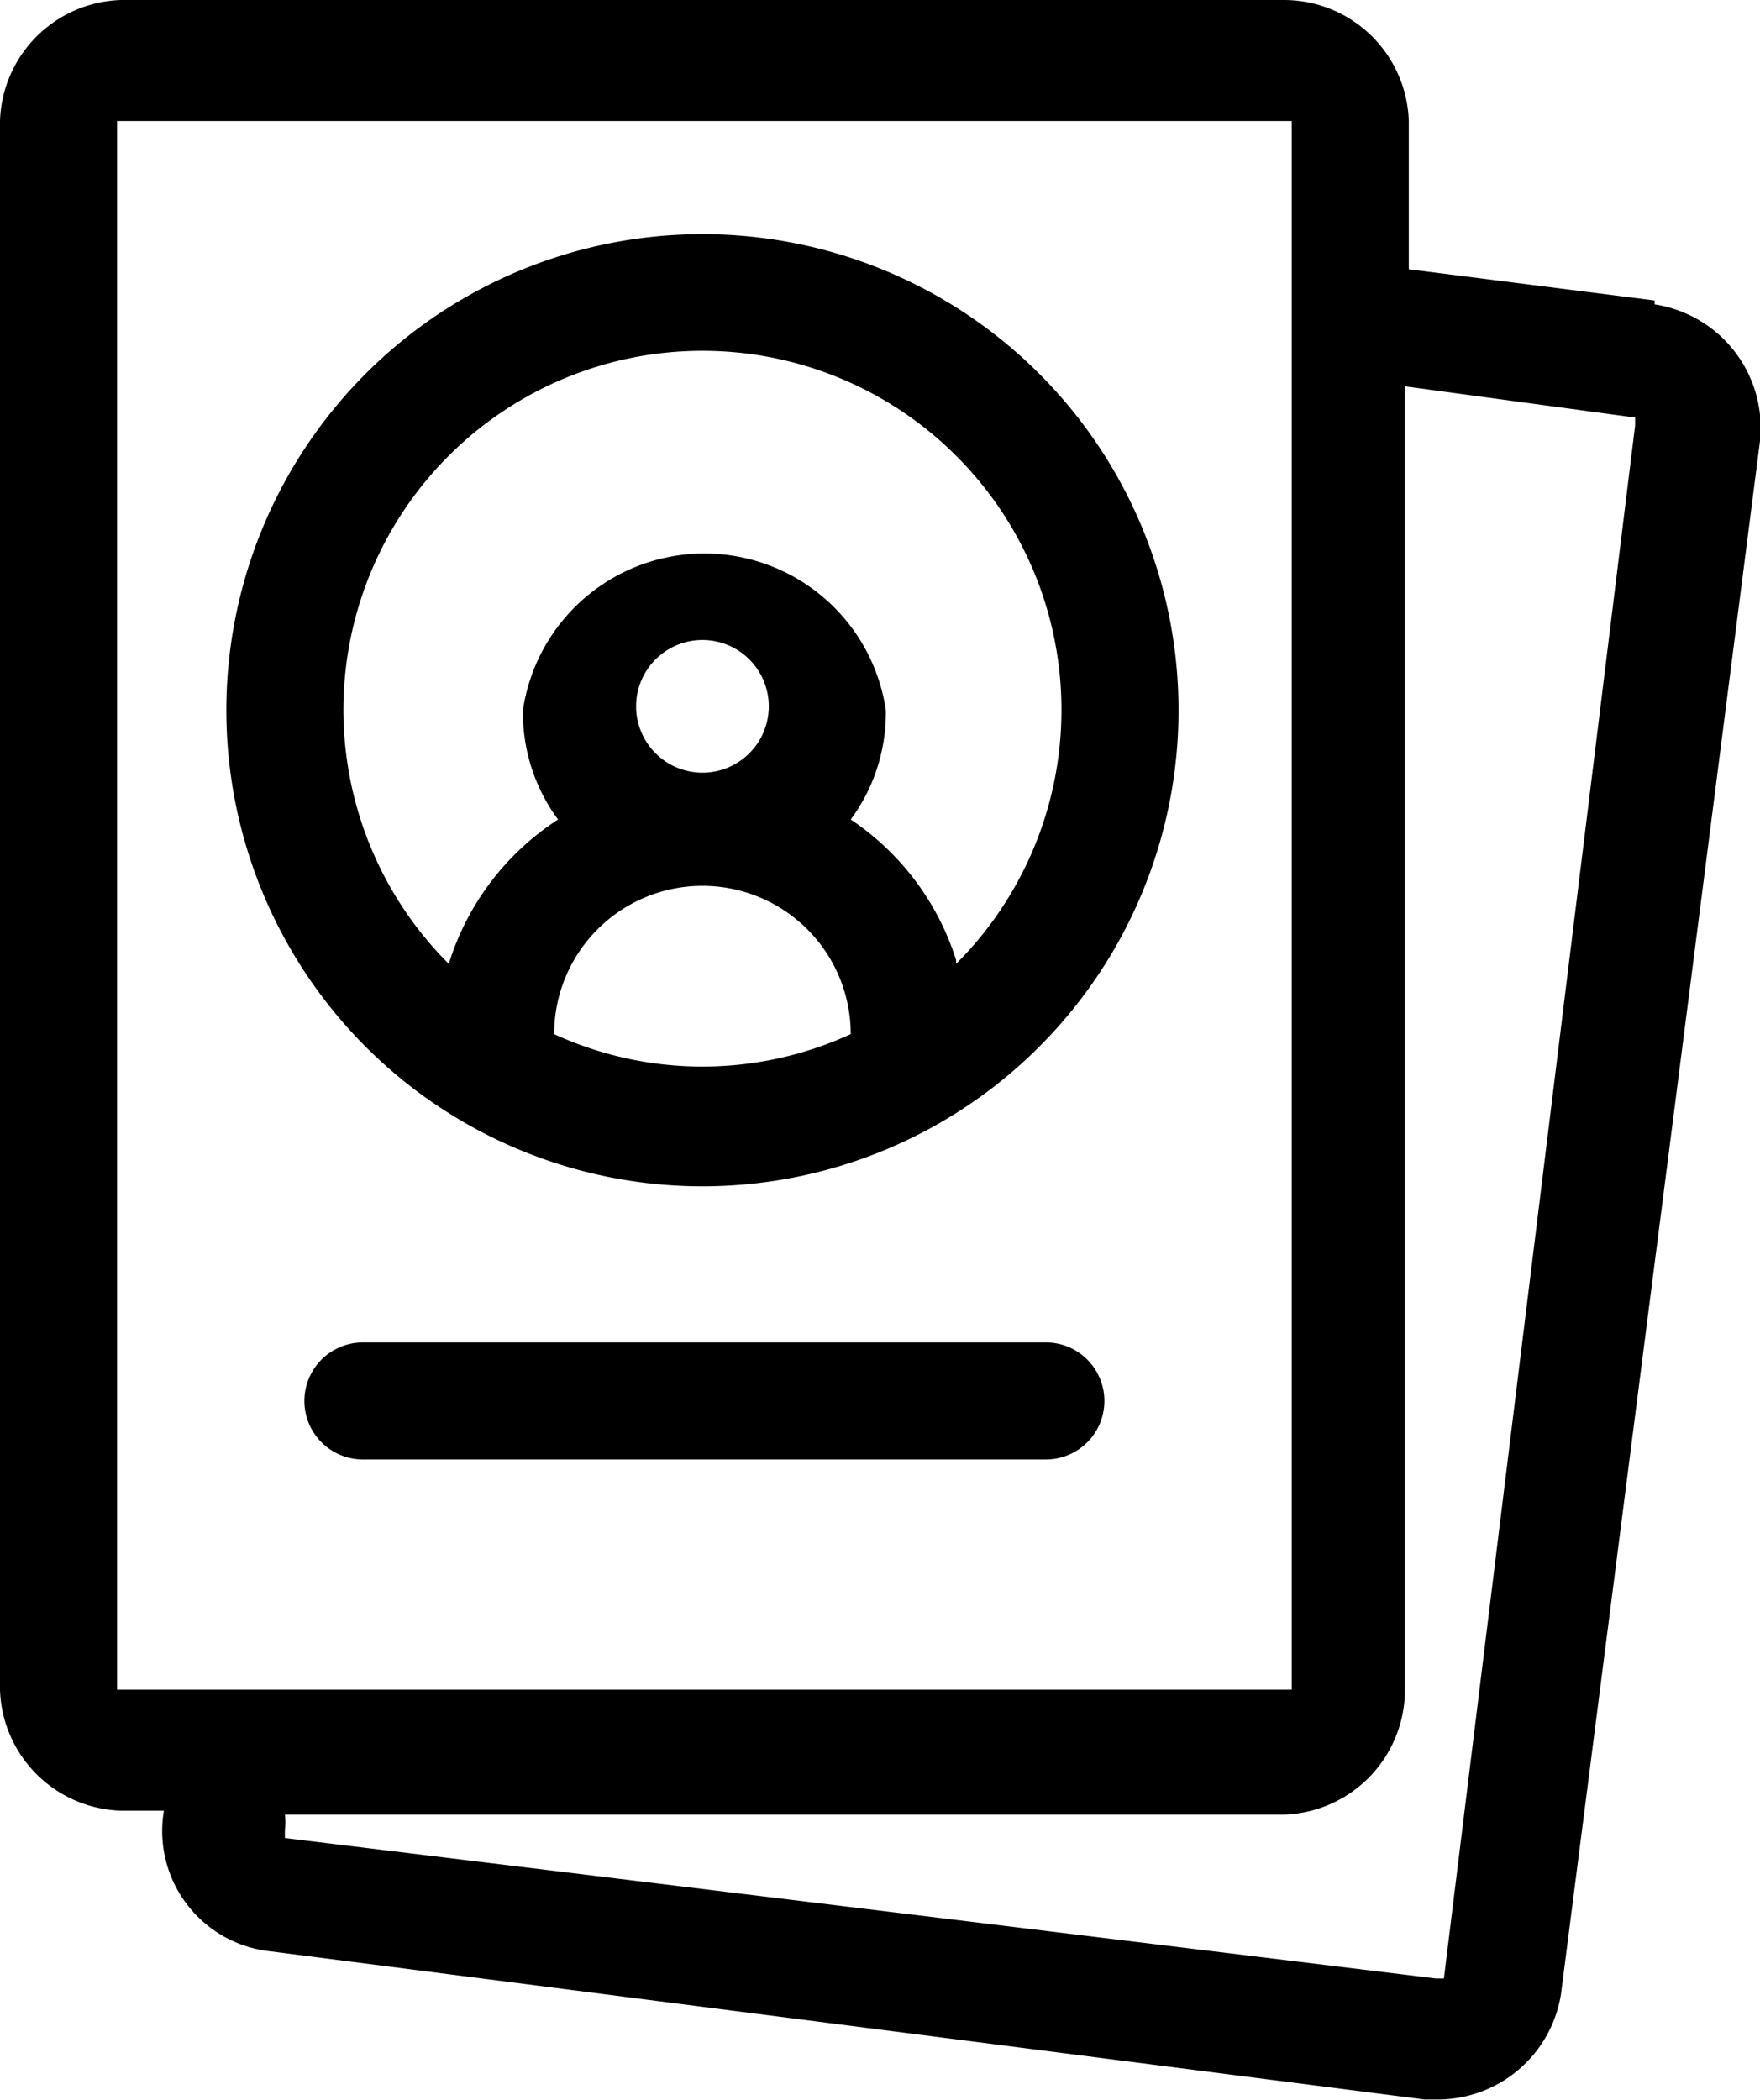
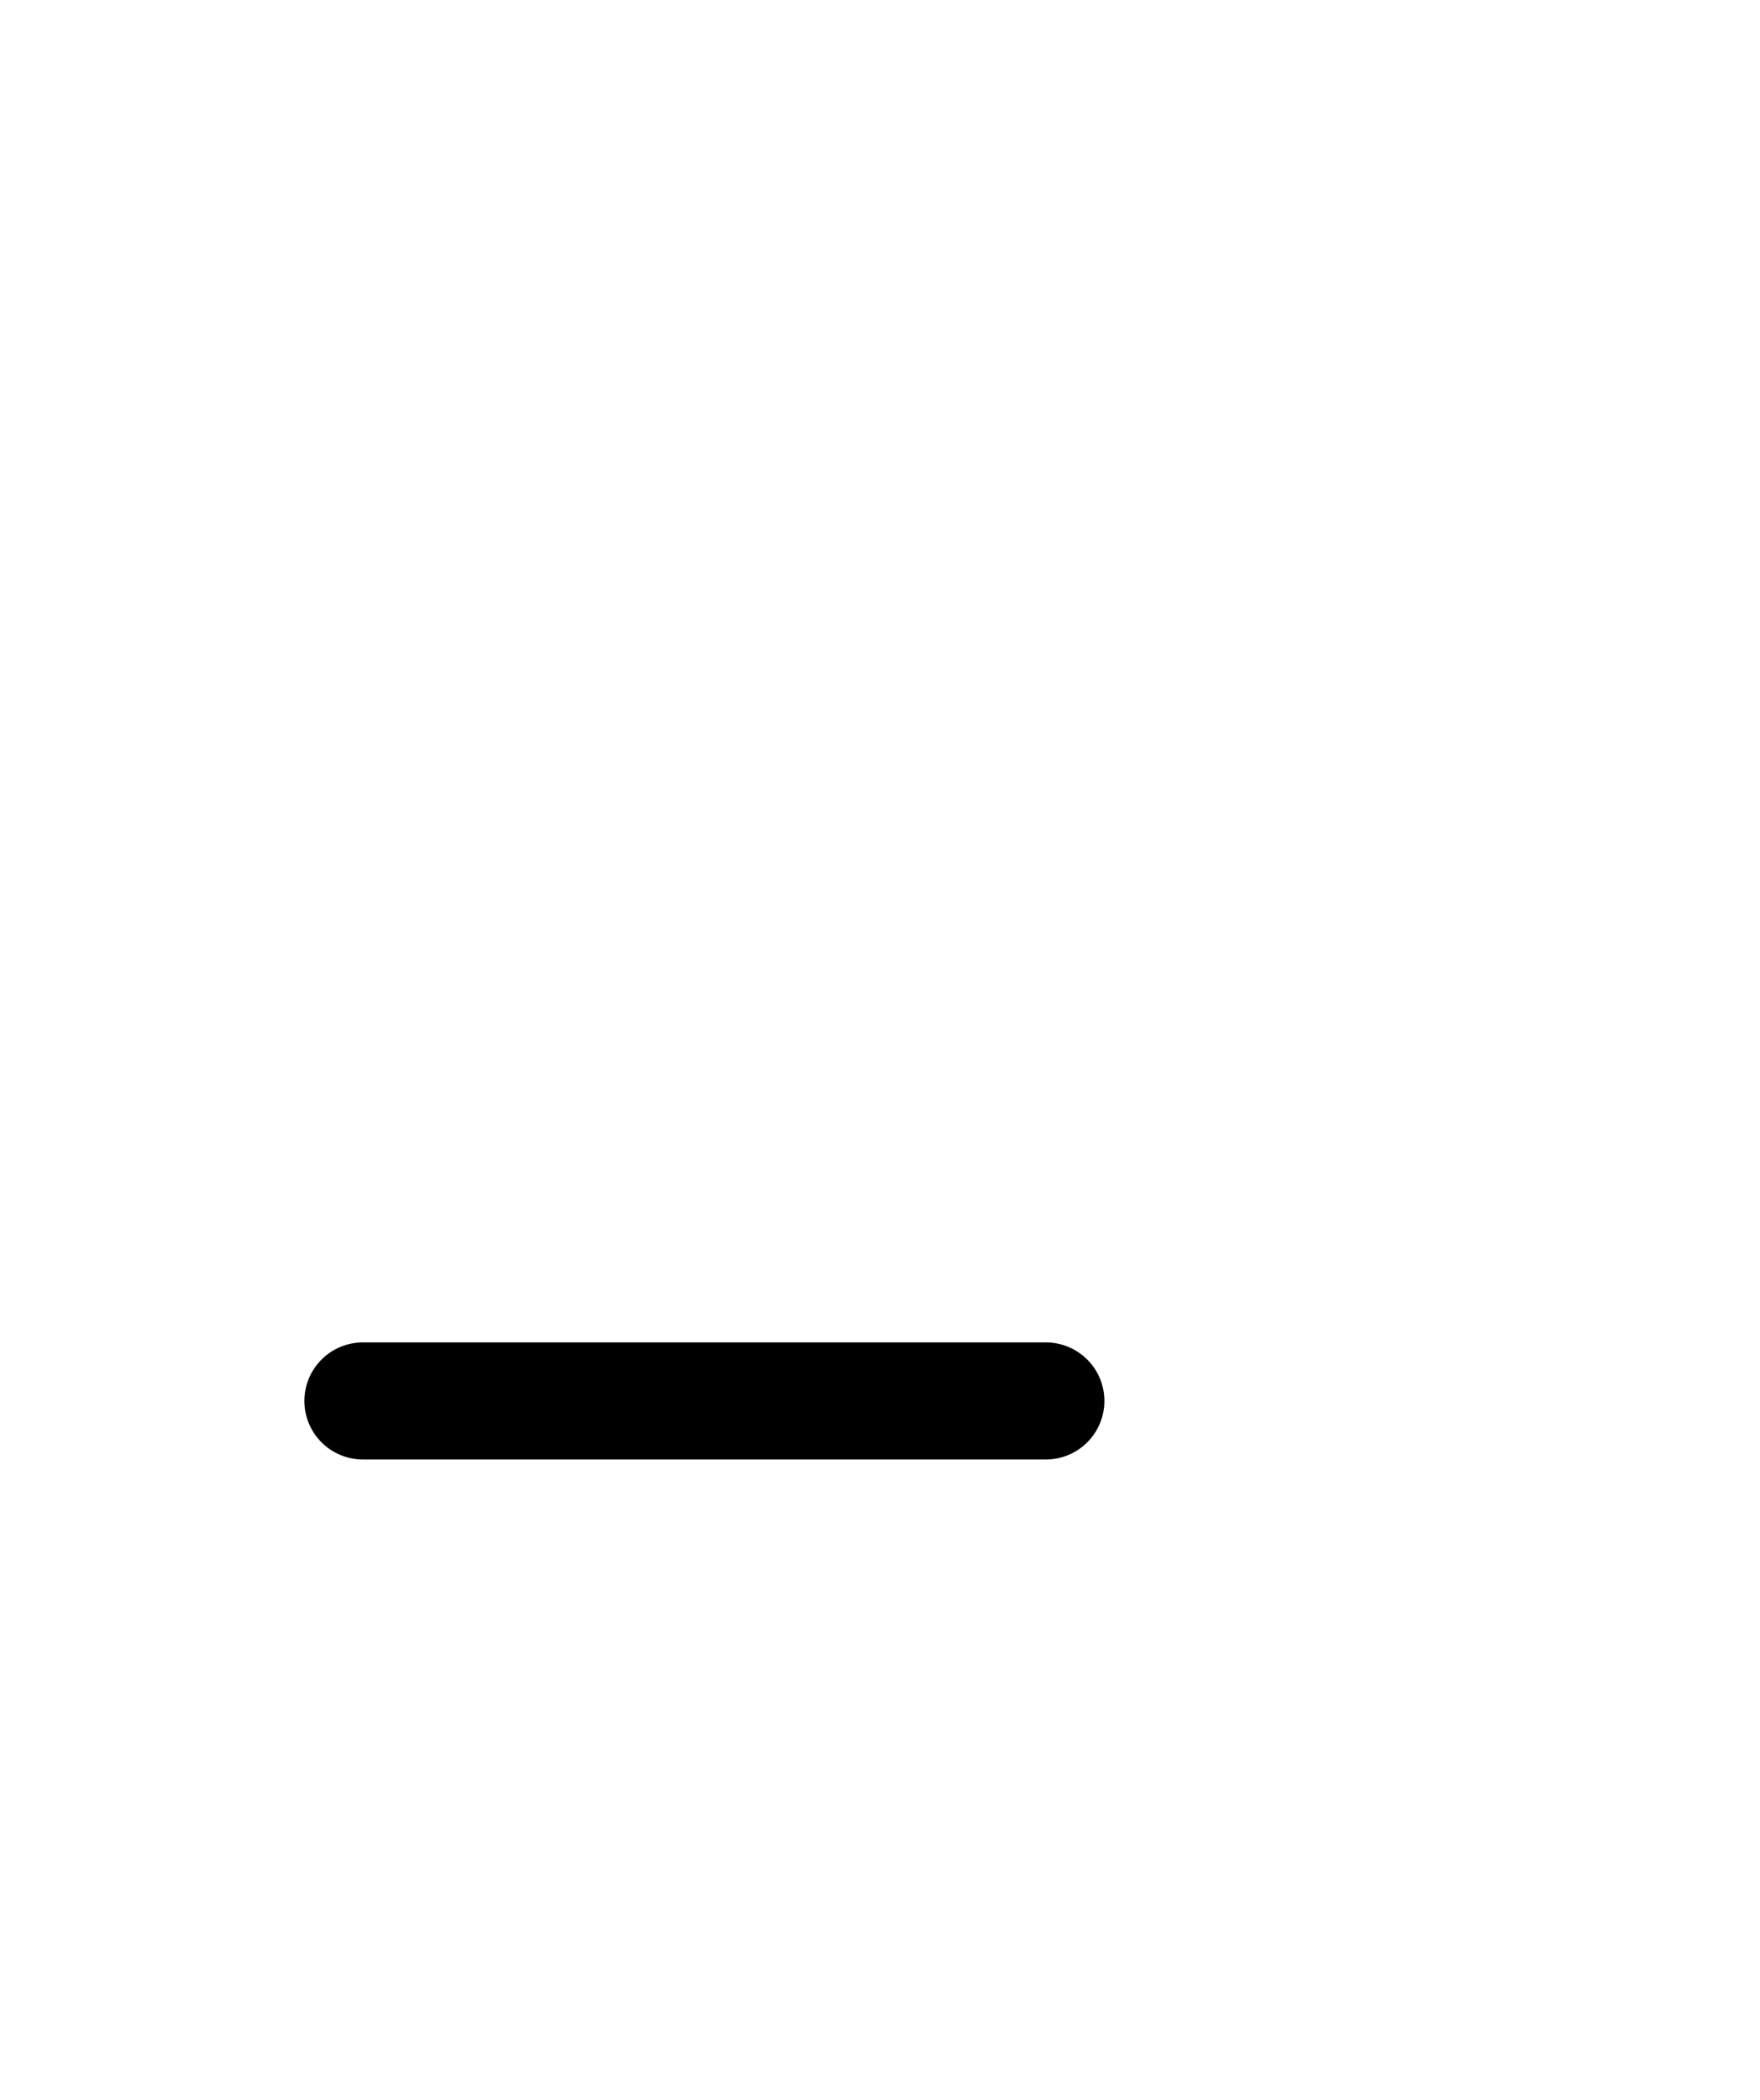
<svg xmlns="http://www.w3.org/2000/svg" width="45.1" height="53.81" viewBox="0 0 45.1 53.81">
  <defs>
    <style>.a{fill:none;}.b{clip-path:url(#a);}</style>
    <clipPath id="a">
      <rect class="a" width="45.1" height="53.81" />
    </clipPath>
  </defs>
  <g transform="translate(22.55 26.905)">
    <g class="b" transform="translate(-22.55 -26.905)">
-       <path d="M42.4,7.7l-6.3-.8V3.1A3.2,3.2,0,0,0,32.9,0H3.1A3.2,3.2,0,0,0,0,3.1V43.3a3.2,3.2,0,0,0,3.1,3.1H4.2A3.1,3.1,0,0,0,6.9,50l29.6,3.8h.4A3.2,3.2,0,0,0,40,51.1l5.1-39.8a3.2,3.2,0,0,0-2.7-3.5M3,43.3V3.1H33.1V43.3H3m34,7.4h-.2L7.3,47.1v-.2a1.5,1.5,0,0,0,0-.4H32.9A3.2,3.2,0,0,0,36,43.4V9.9l5.9.8v.2Z" />
-       <path d="M18,6A12.2,12.2,0,1,0,30.2,18.2,12.2,12.2,0,0,0,18,6M14.2,26.5a3.8,3.8,0,0,1,7.6,0,9.1,9.1,0,0,1-7.6,0m2.1-8.4A1.7,1.7,0,1,1,18,19.8a1.7,1.7,0,0,1-1.7-1.7m8.2,6.5A6.8,6.8,0,0,0,21.8,21a4.6,4.6,0,0,0,.9-2.8,4.7,4.7,0,0,0-9.3,0,4.6,4.6,0,0,0,.9,2.8,6.8,6.8,0,0,0-2.8,3.7,9.2,9.2,0,1,1,13,0" />
      <path d="M26.8,34.4H9.3a1.5,1.5,0,0,0,0,3H26.8a1.5,1.5,0,1,0,0-3" />
    </g>
  </g>
</svg>